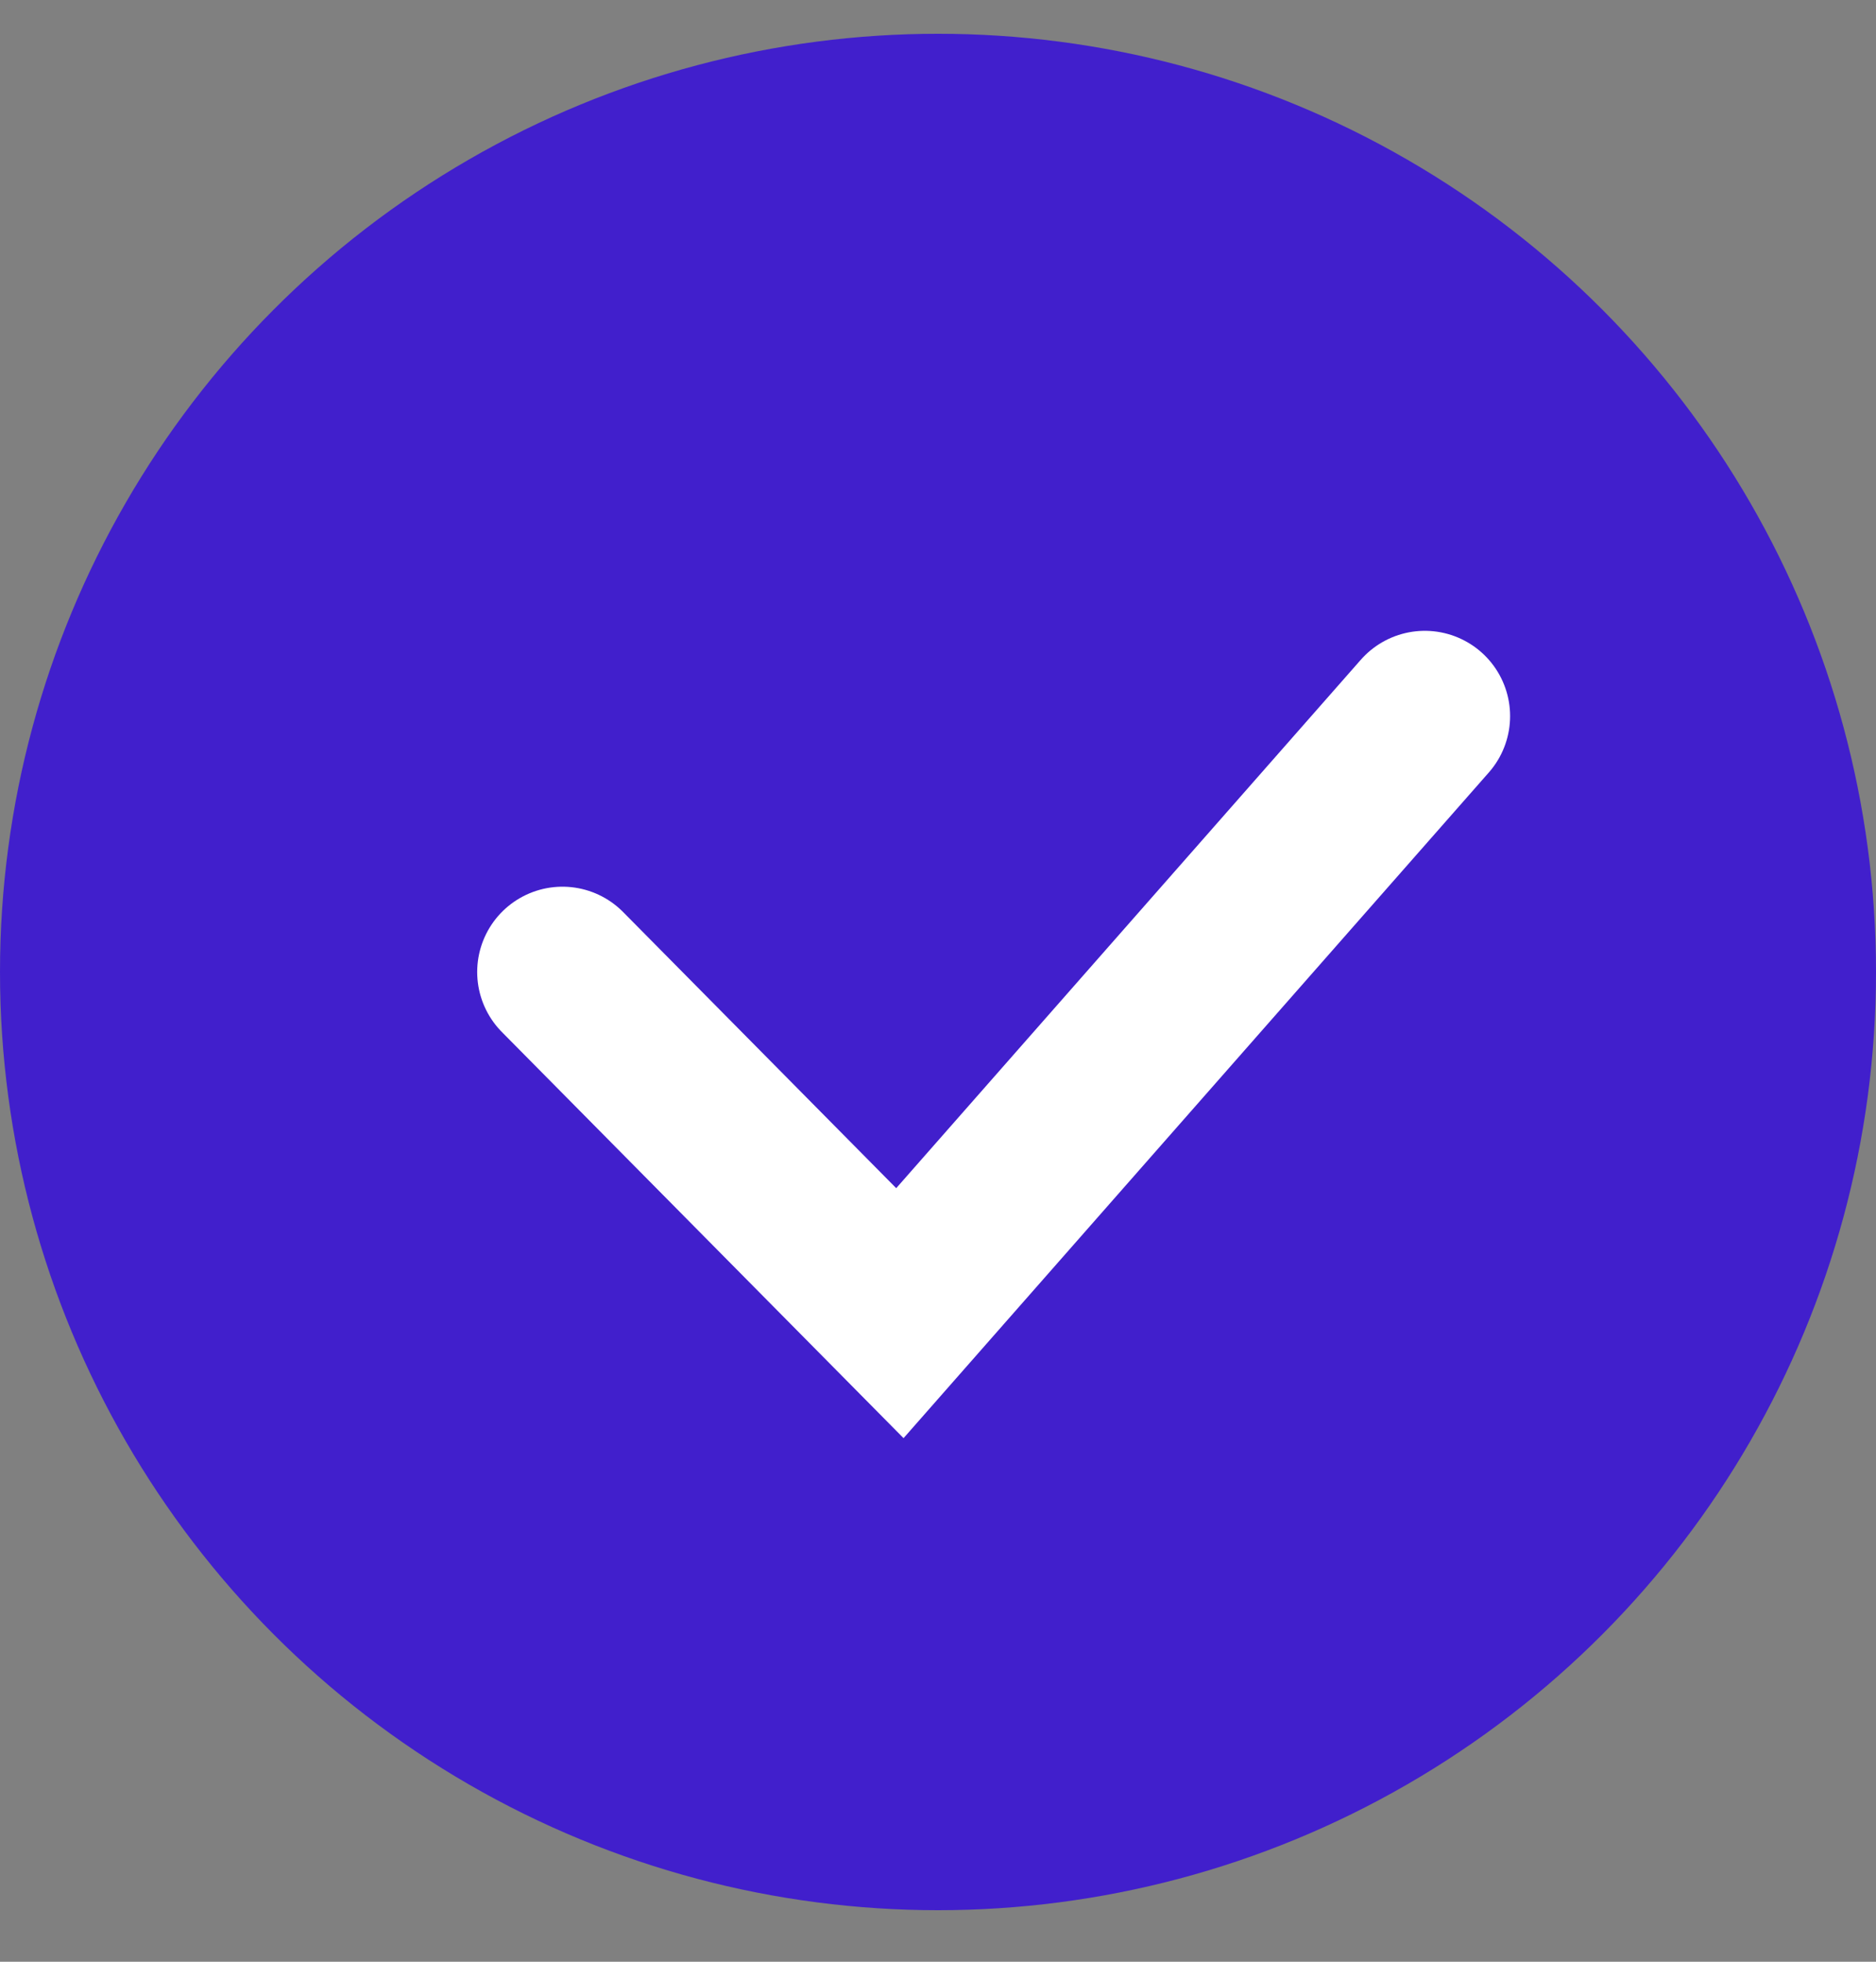
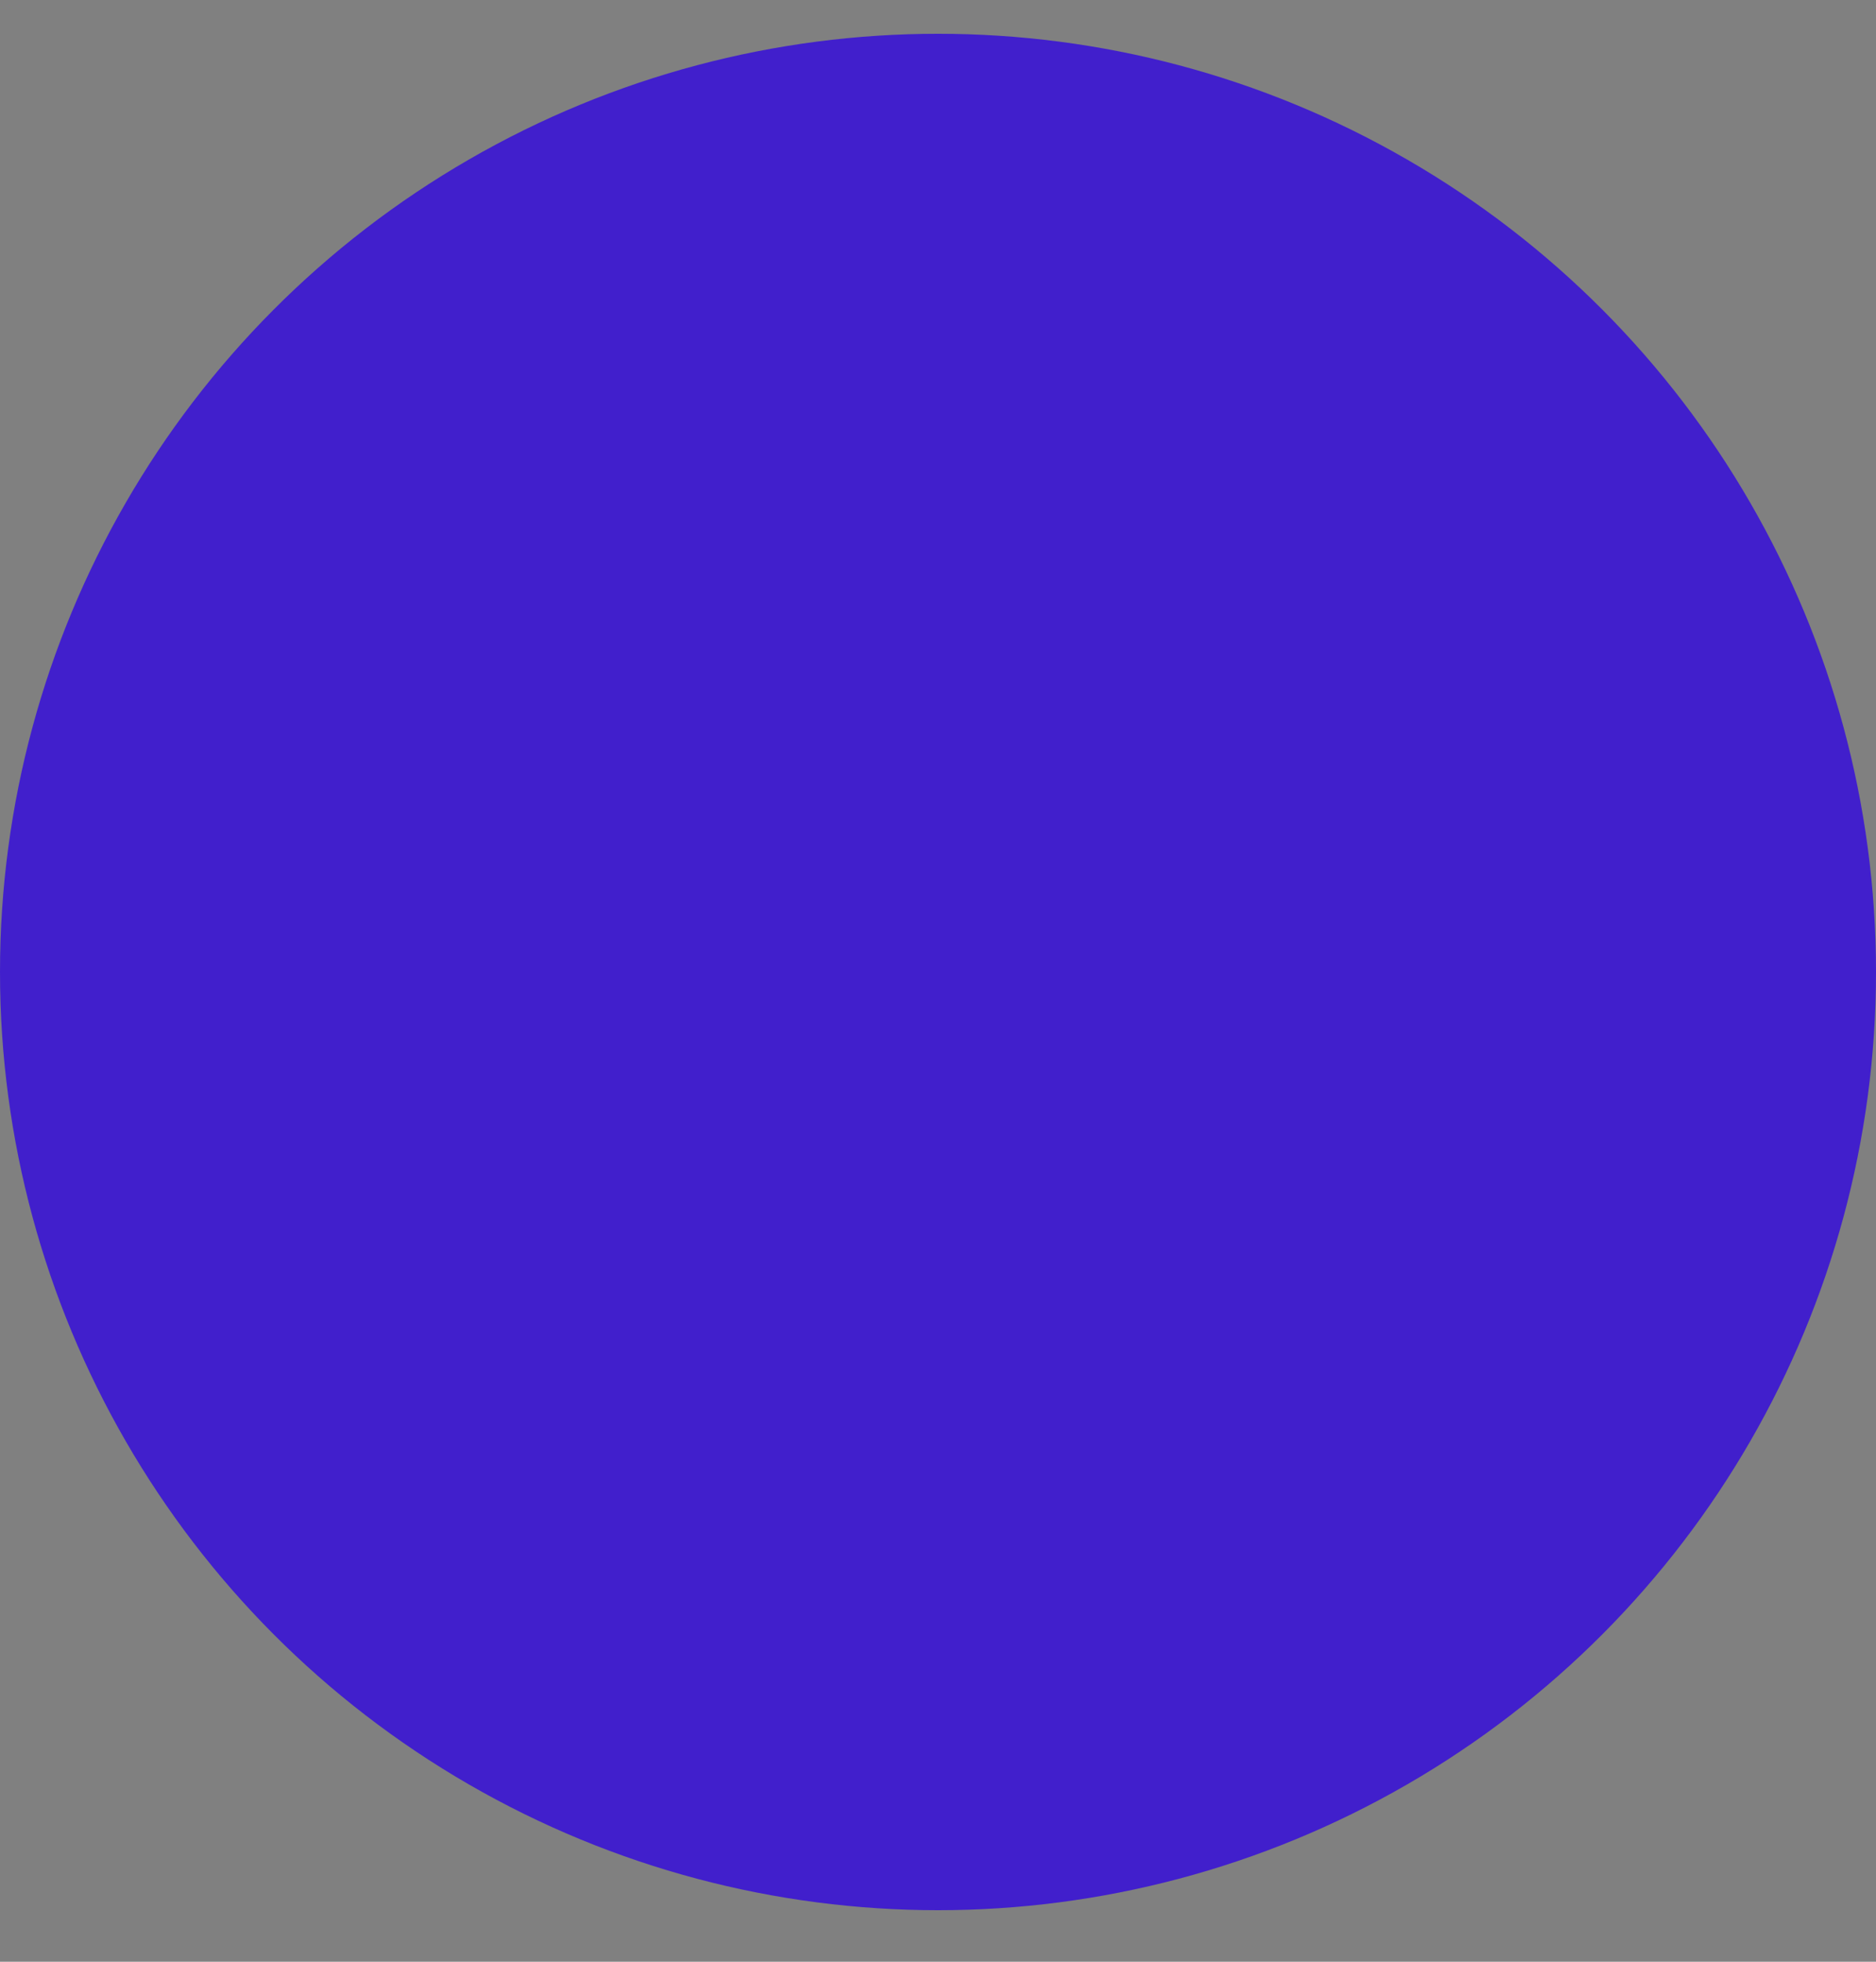
<svg xmlns="http://www.w3.org/2000/svg" width="22" height="23" viewBox="0 0 22 23" fill="none">
  <rect x="0" y="0" width="22" height="23" fill="#808080" stroke="none" />
  <circle cx="11" cy="11.396" r="11" fill="#411FCC" />
-   <path d="M16.709 8.396L10.553 15.396L6.596 11.396" stroke="white" stroke-width="2" stroke-linecap="round" />
</svg>